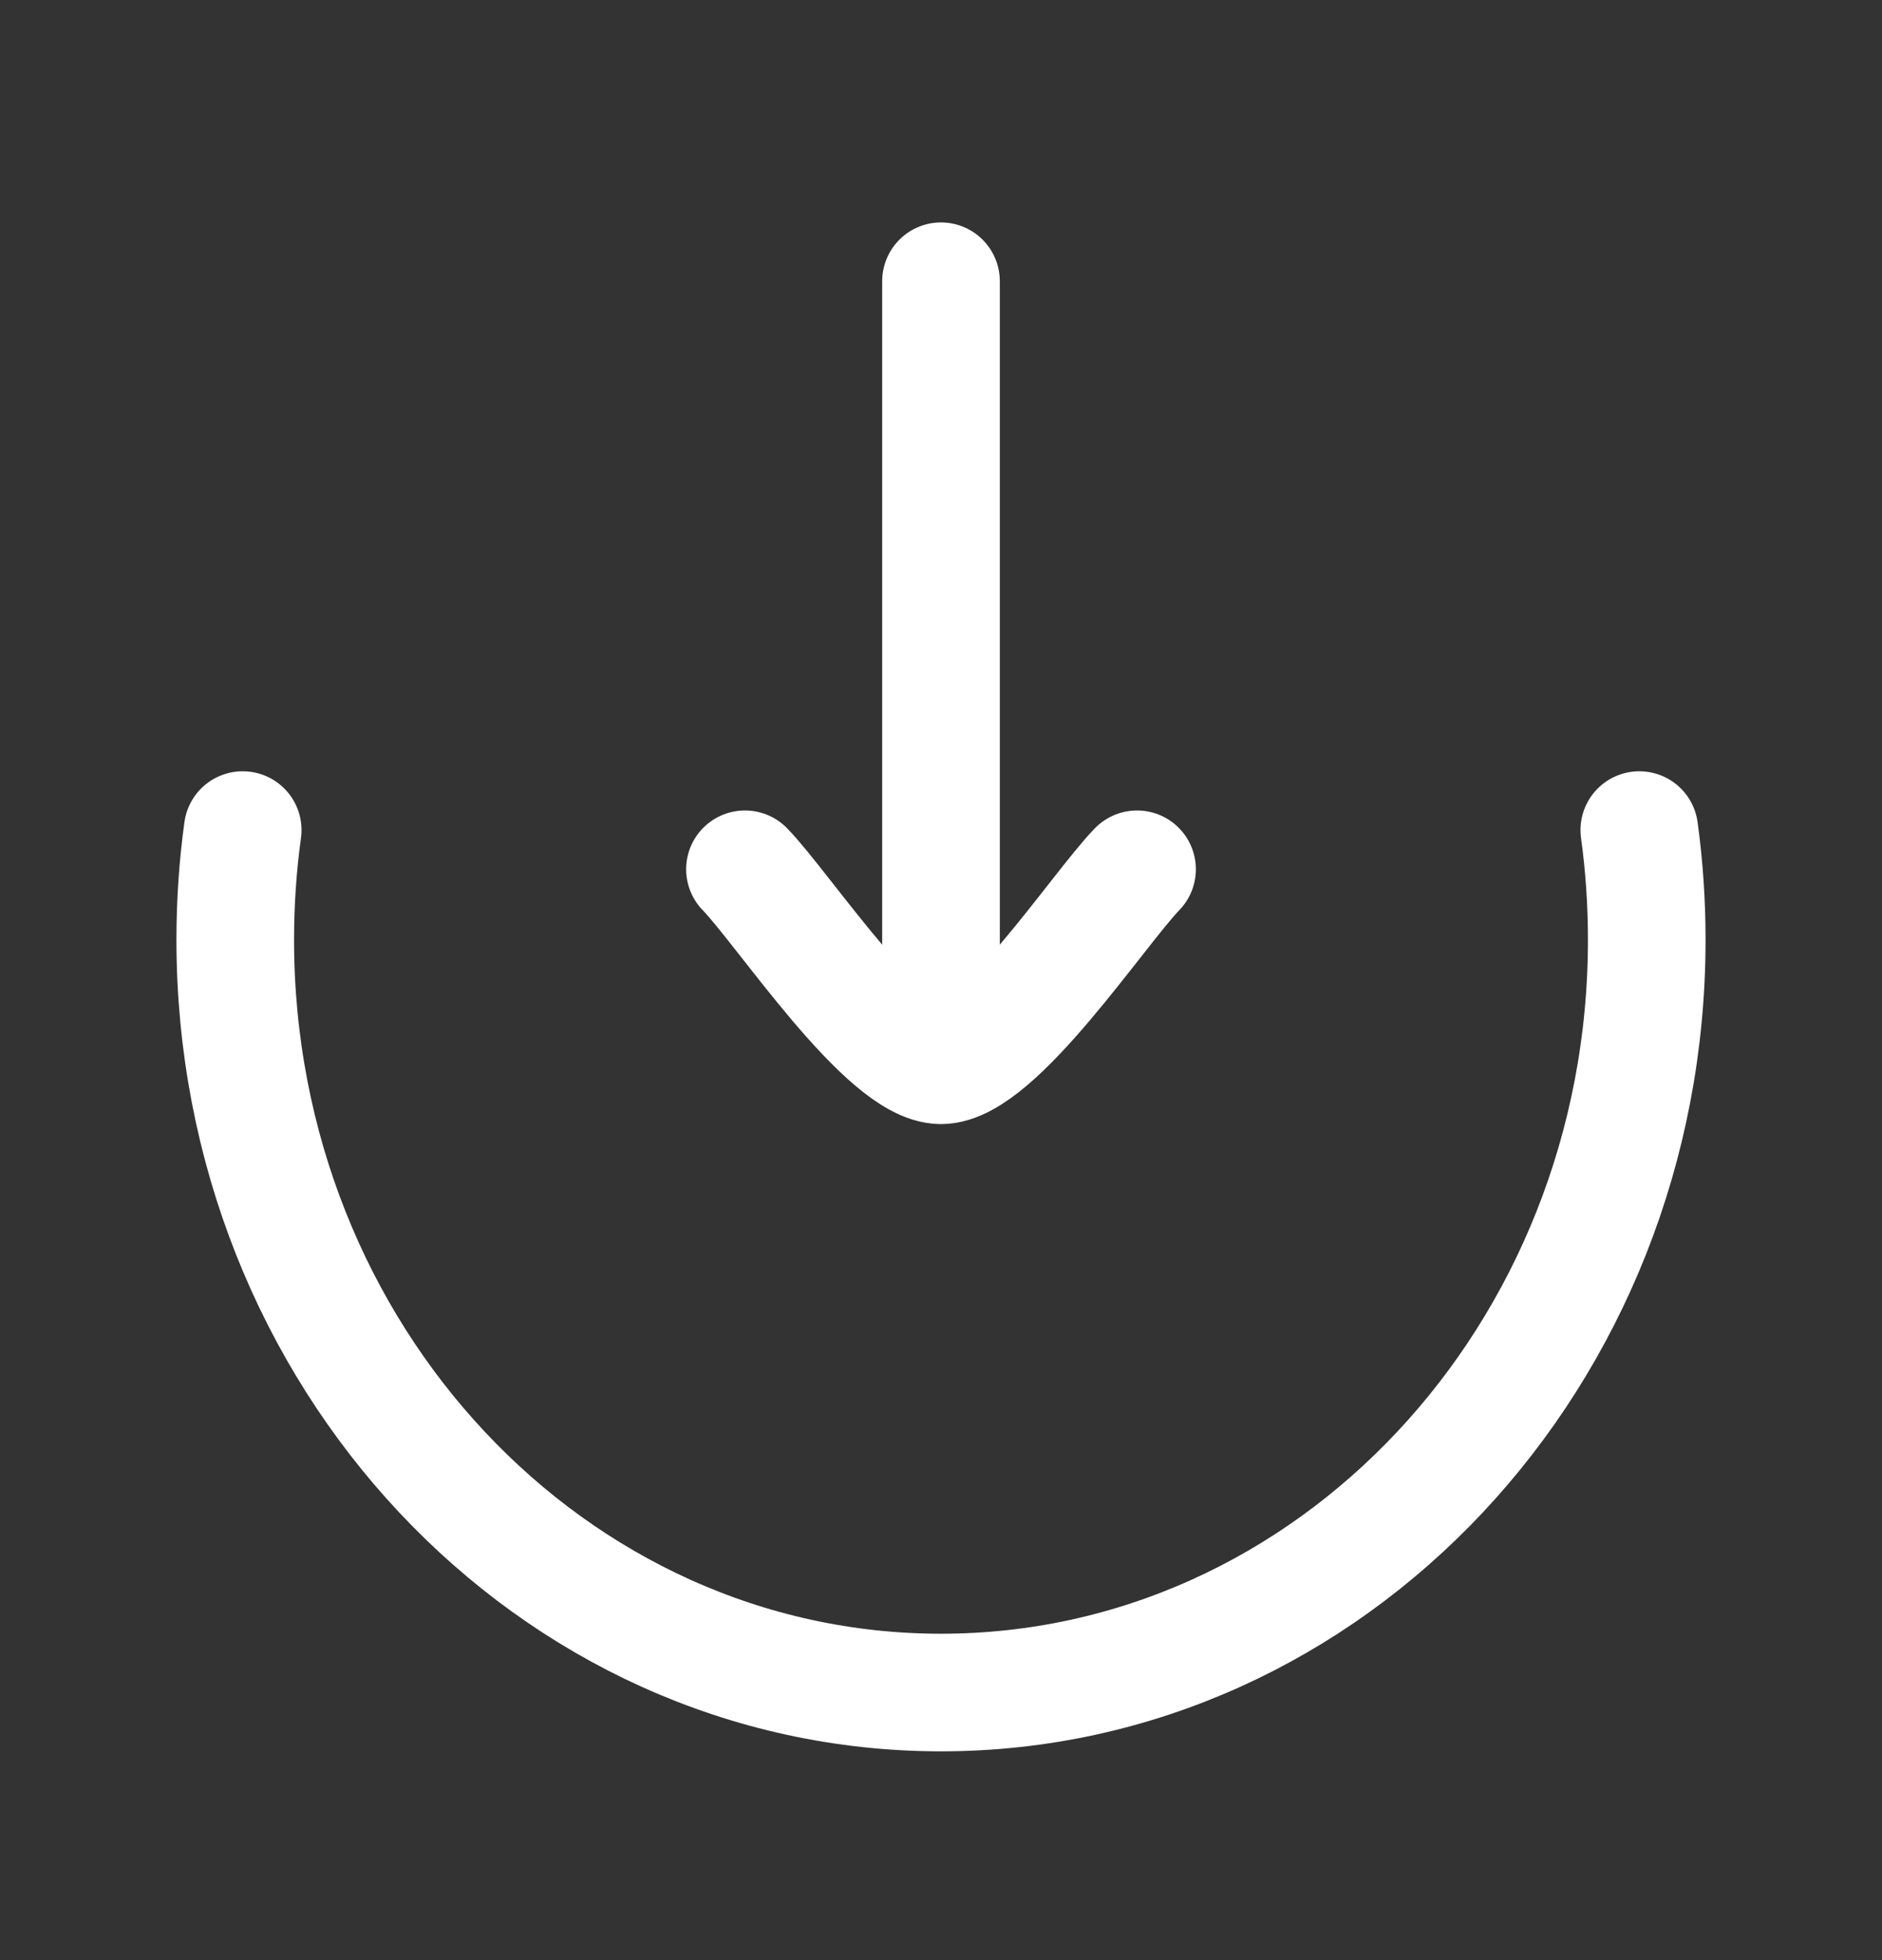
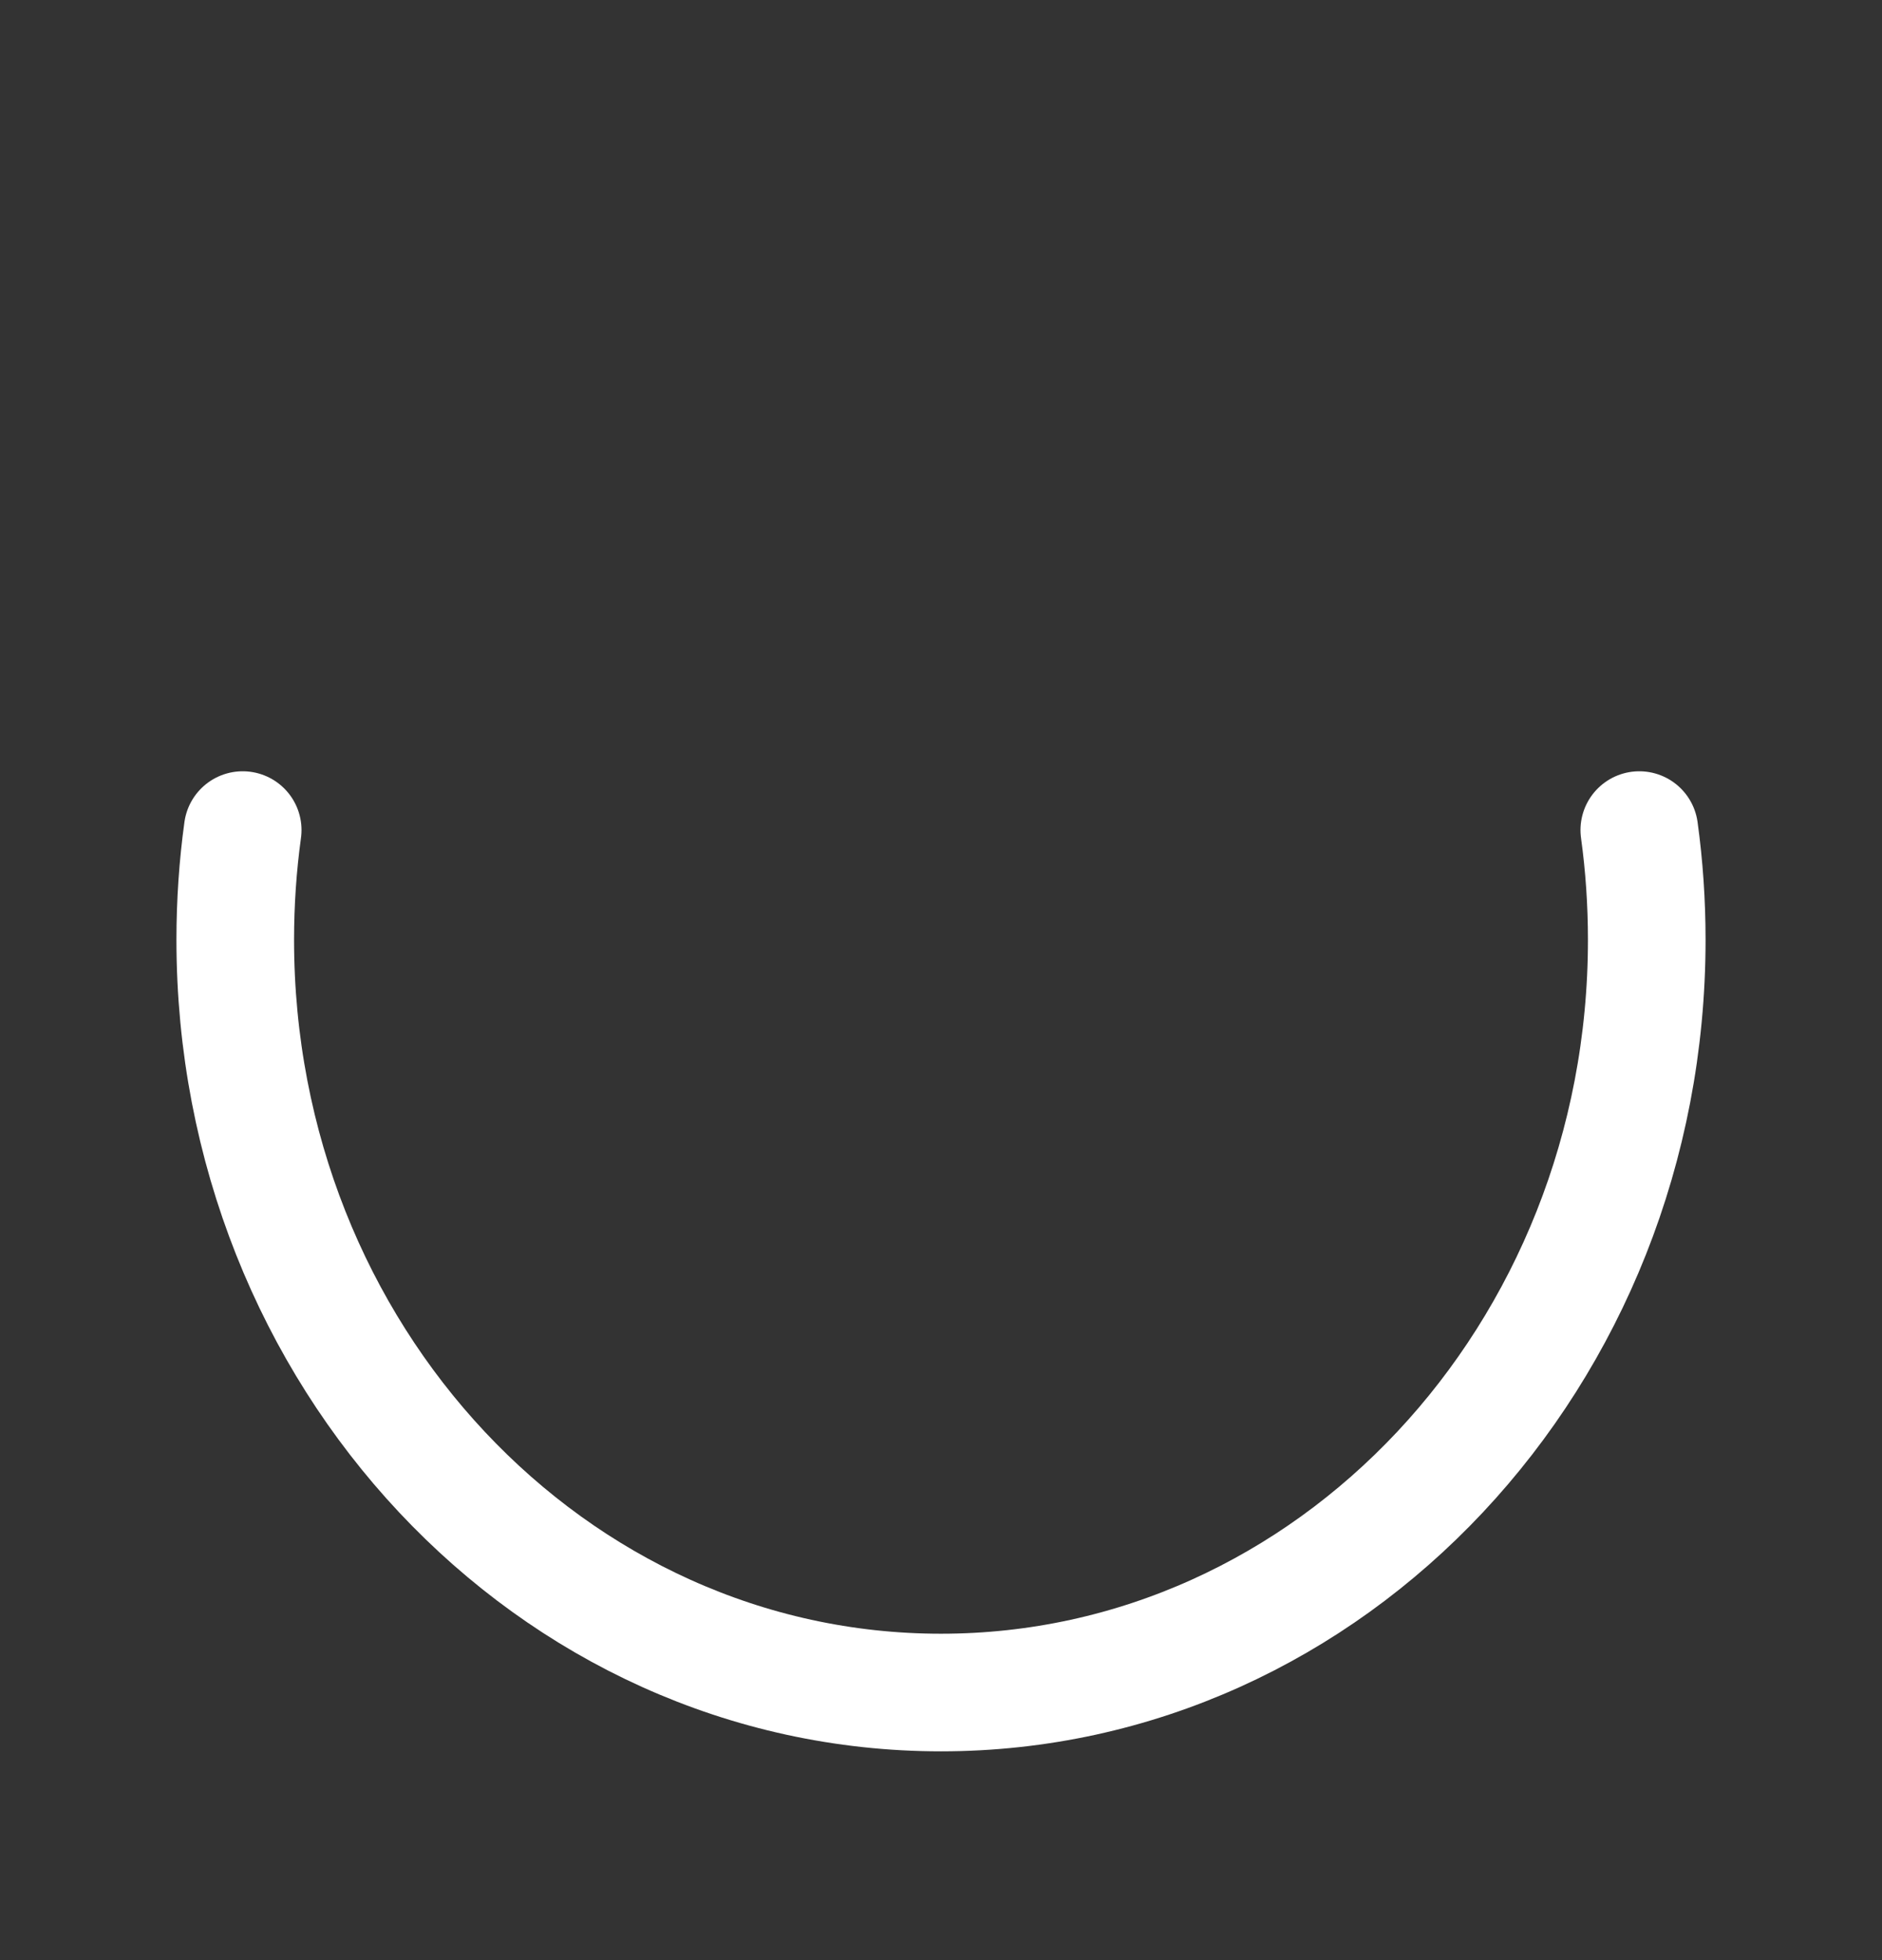
<svg xmlns="http://www.w3.org/2000/svg" width="24" height="25" viewBox="0 0 24 25" fill="none">
  <rect x="0" y="0" width="24" height="25" fill="#333333" stroke="none" />
  <path d="M3.095 10.587C3.032 11.044 3 11.511 3 11.987C3 17.289 7.029 21.587 12 21.587C16.971 21.587 21 17.289 21 11.987C21 11.511 20.968 11.044 20.905 10.587" stroke="white" stroke-width="1.5" stroke-linecap="round" />
-   <path d="M12 13.587V3.587M12 13.587C11.3 13.587 9.992 11.593 9.5 11.087M12 13.587C12.7 13.587 14.008 11.593 14.5 11.087" stroke="white" stroke-width="1.5" stroke-linecap="round" stroke-linejoin="round" />
</svg>